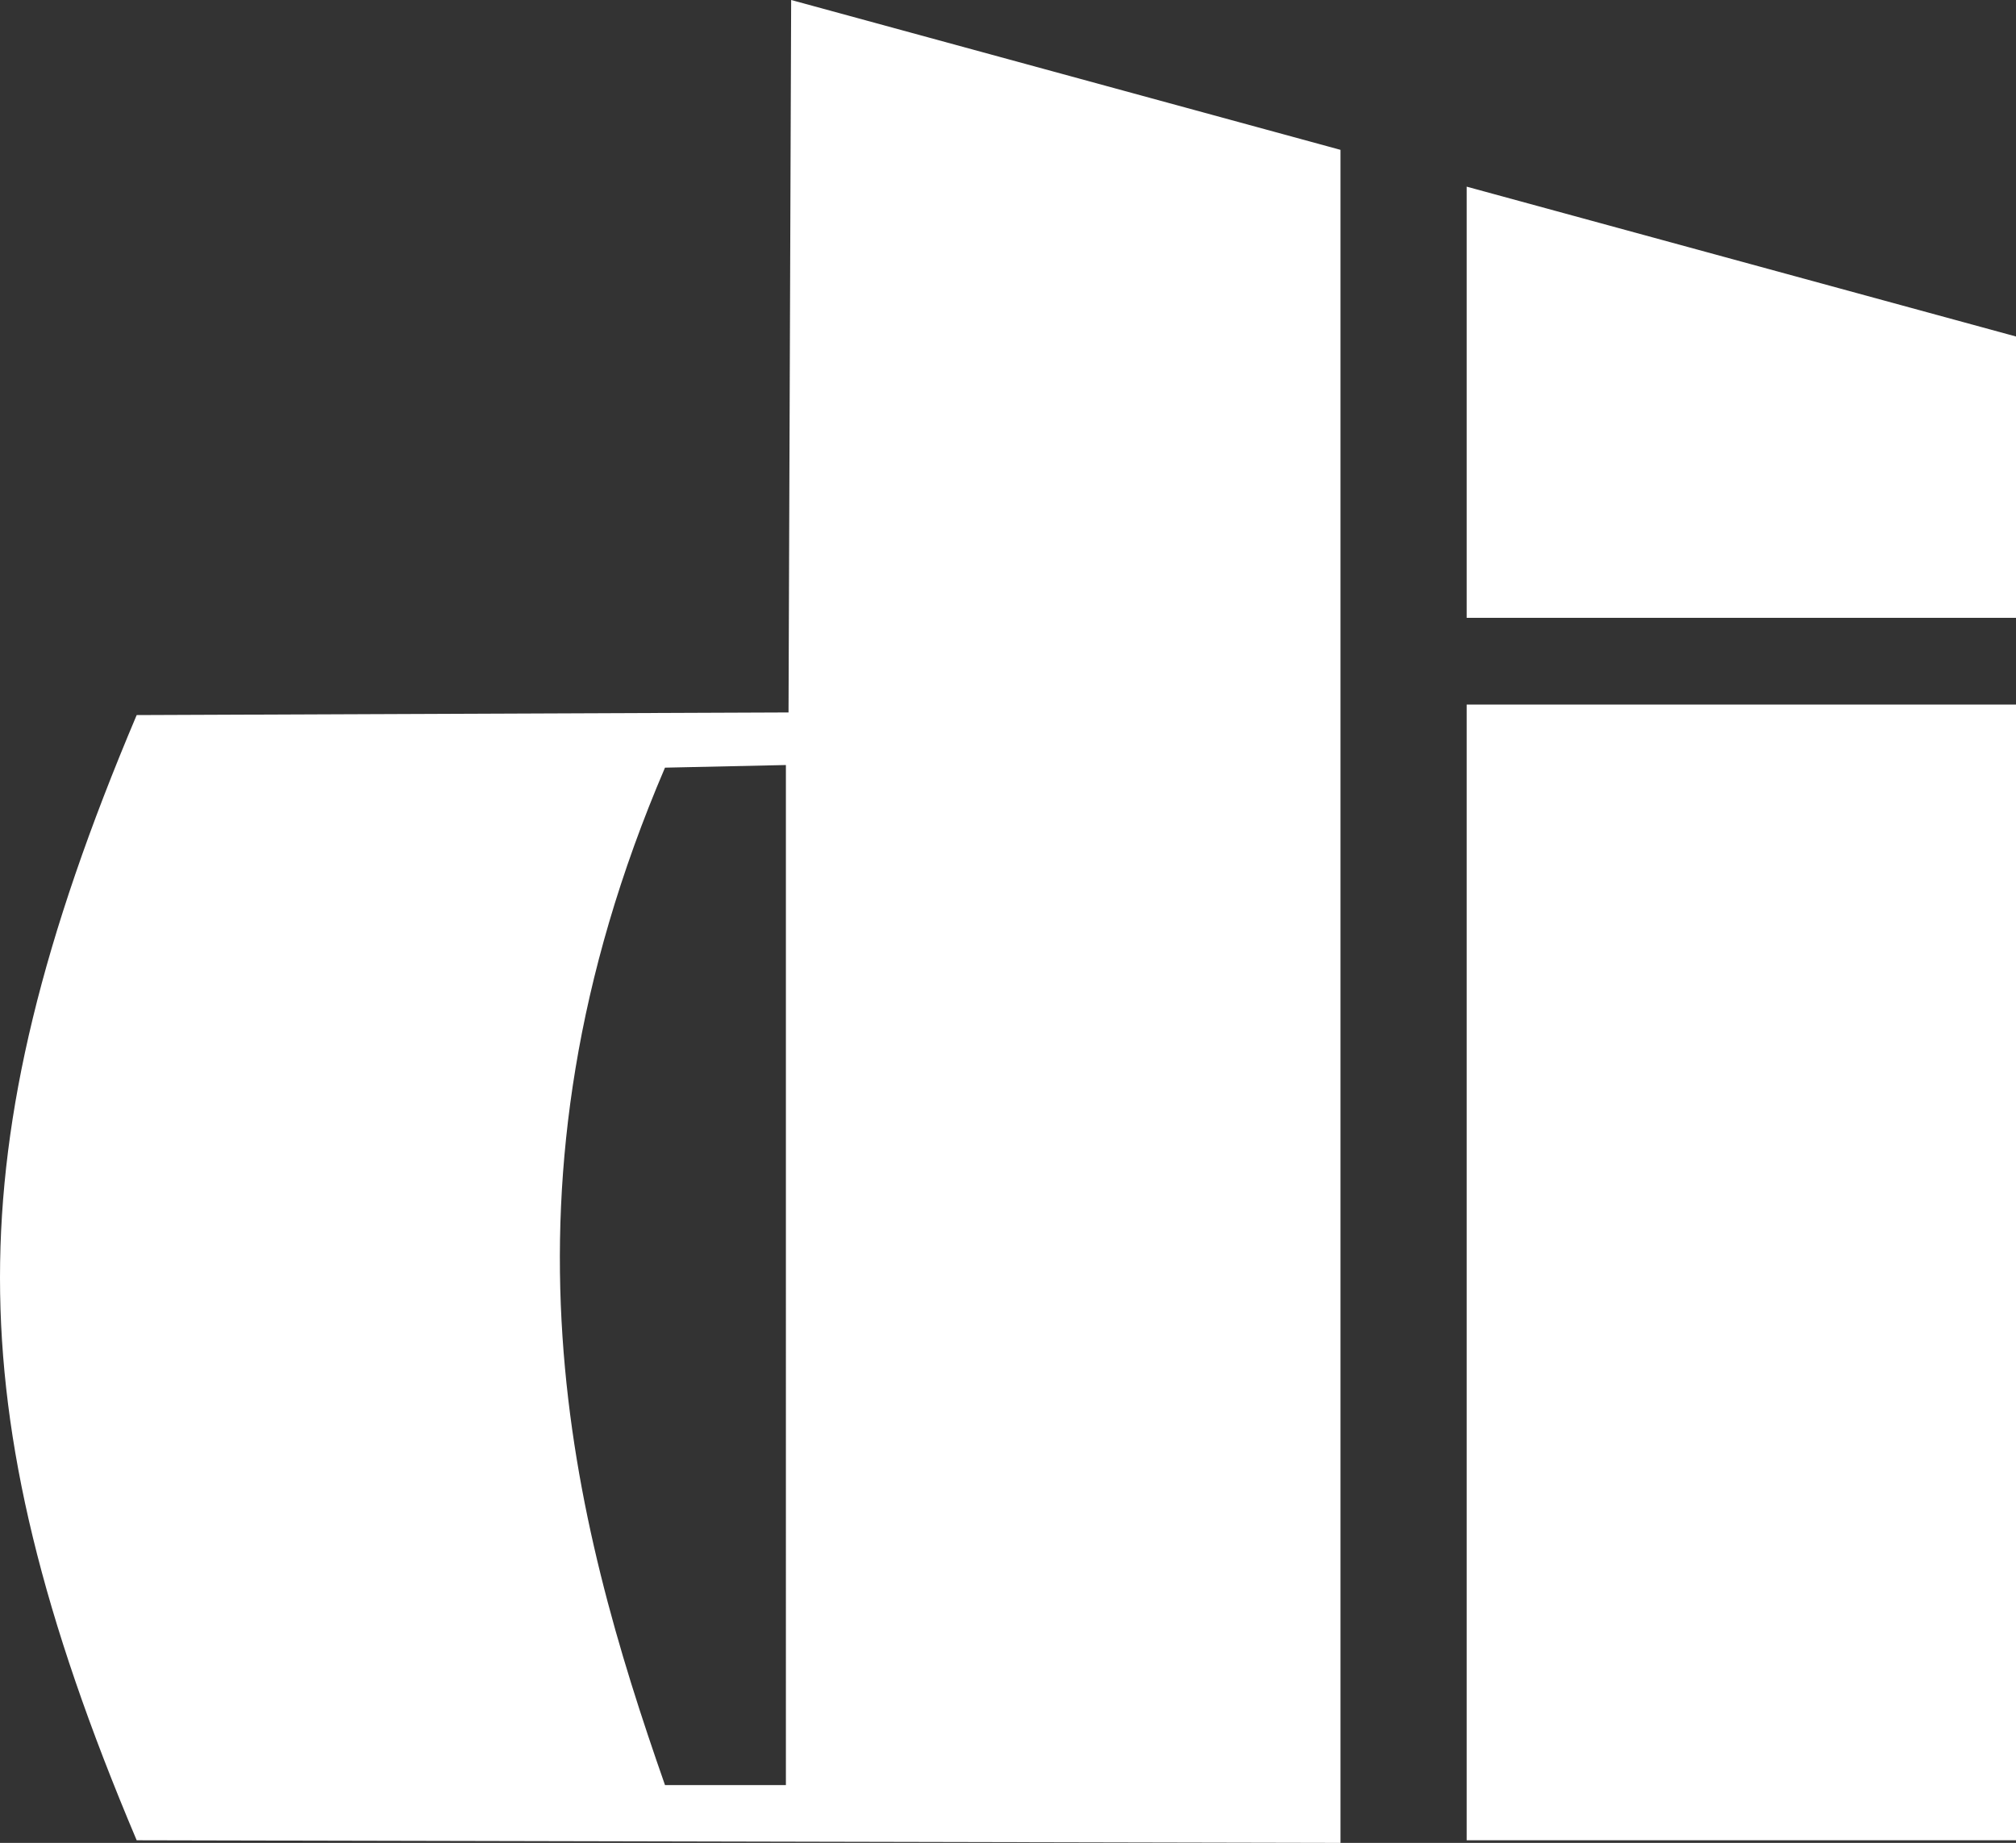
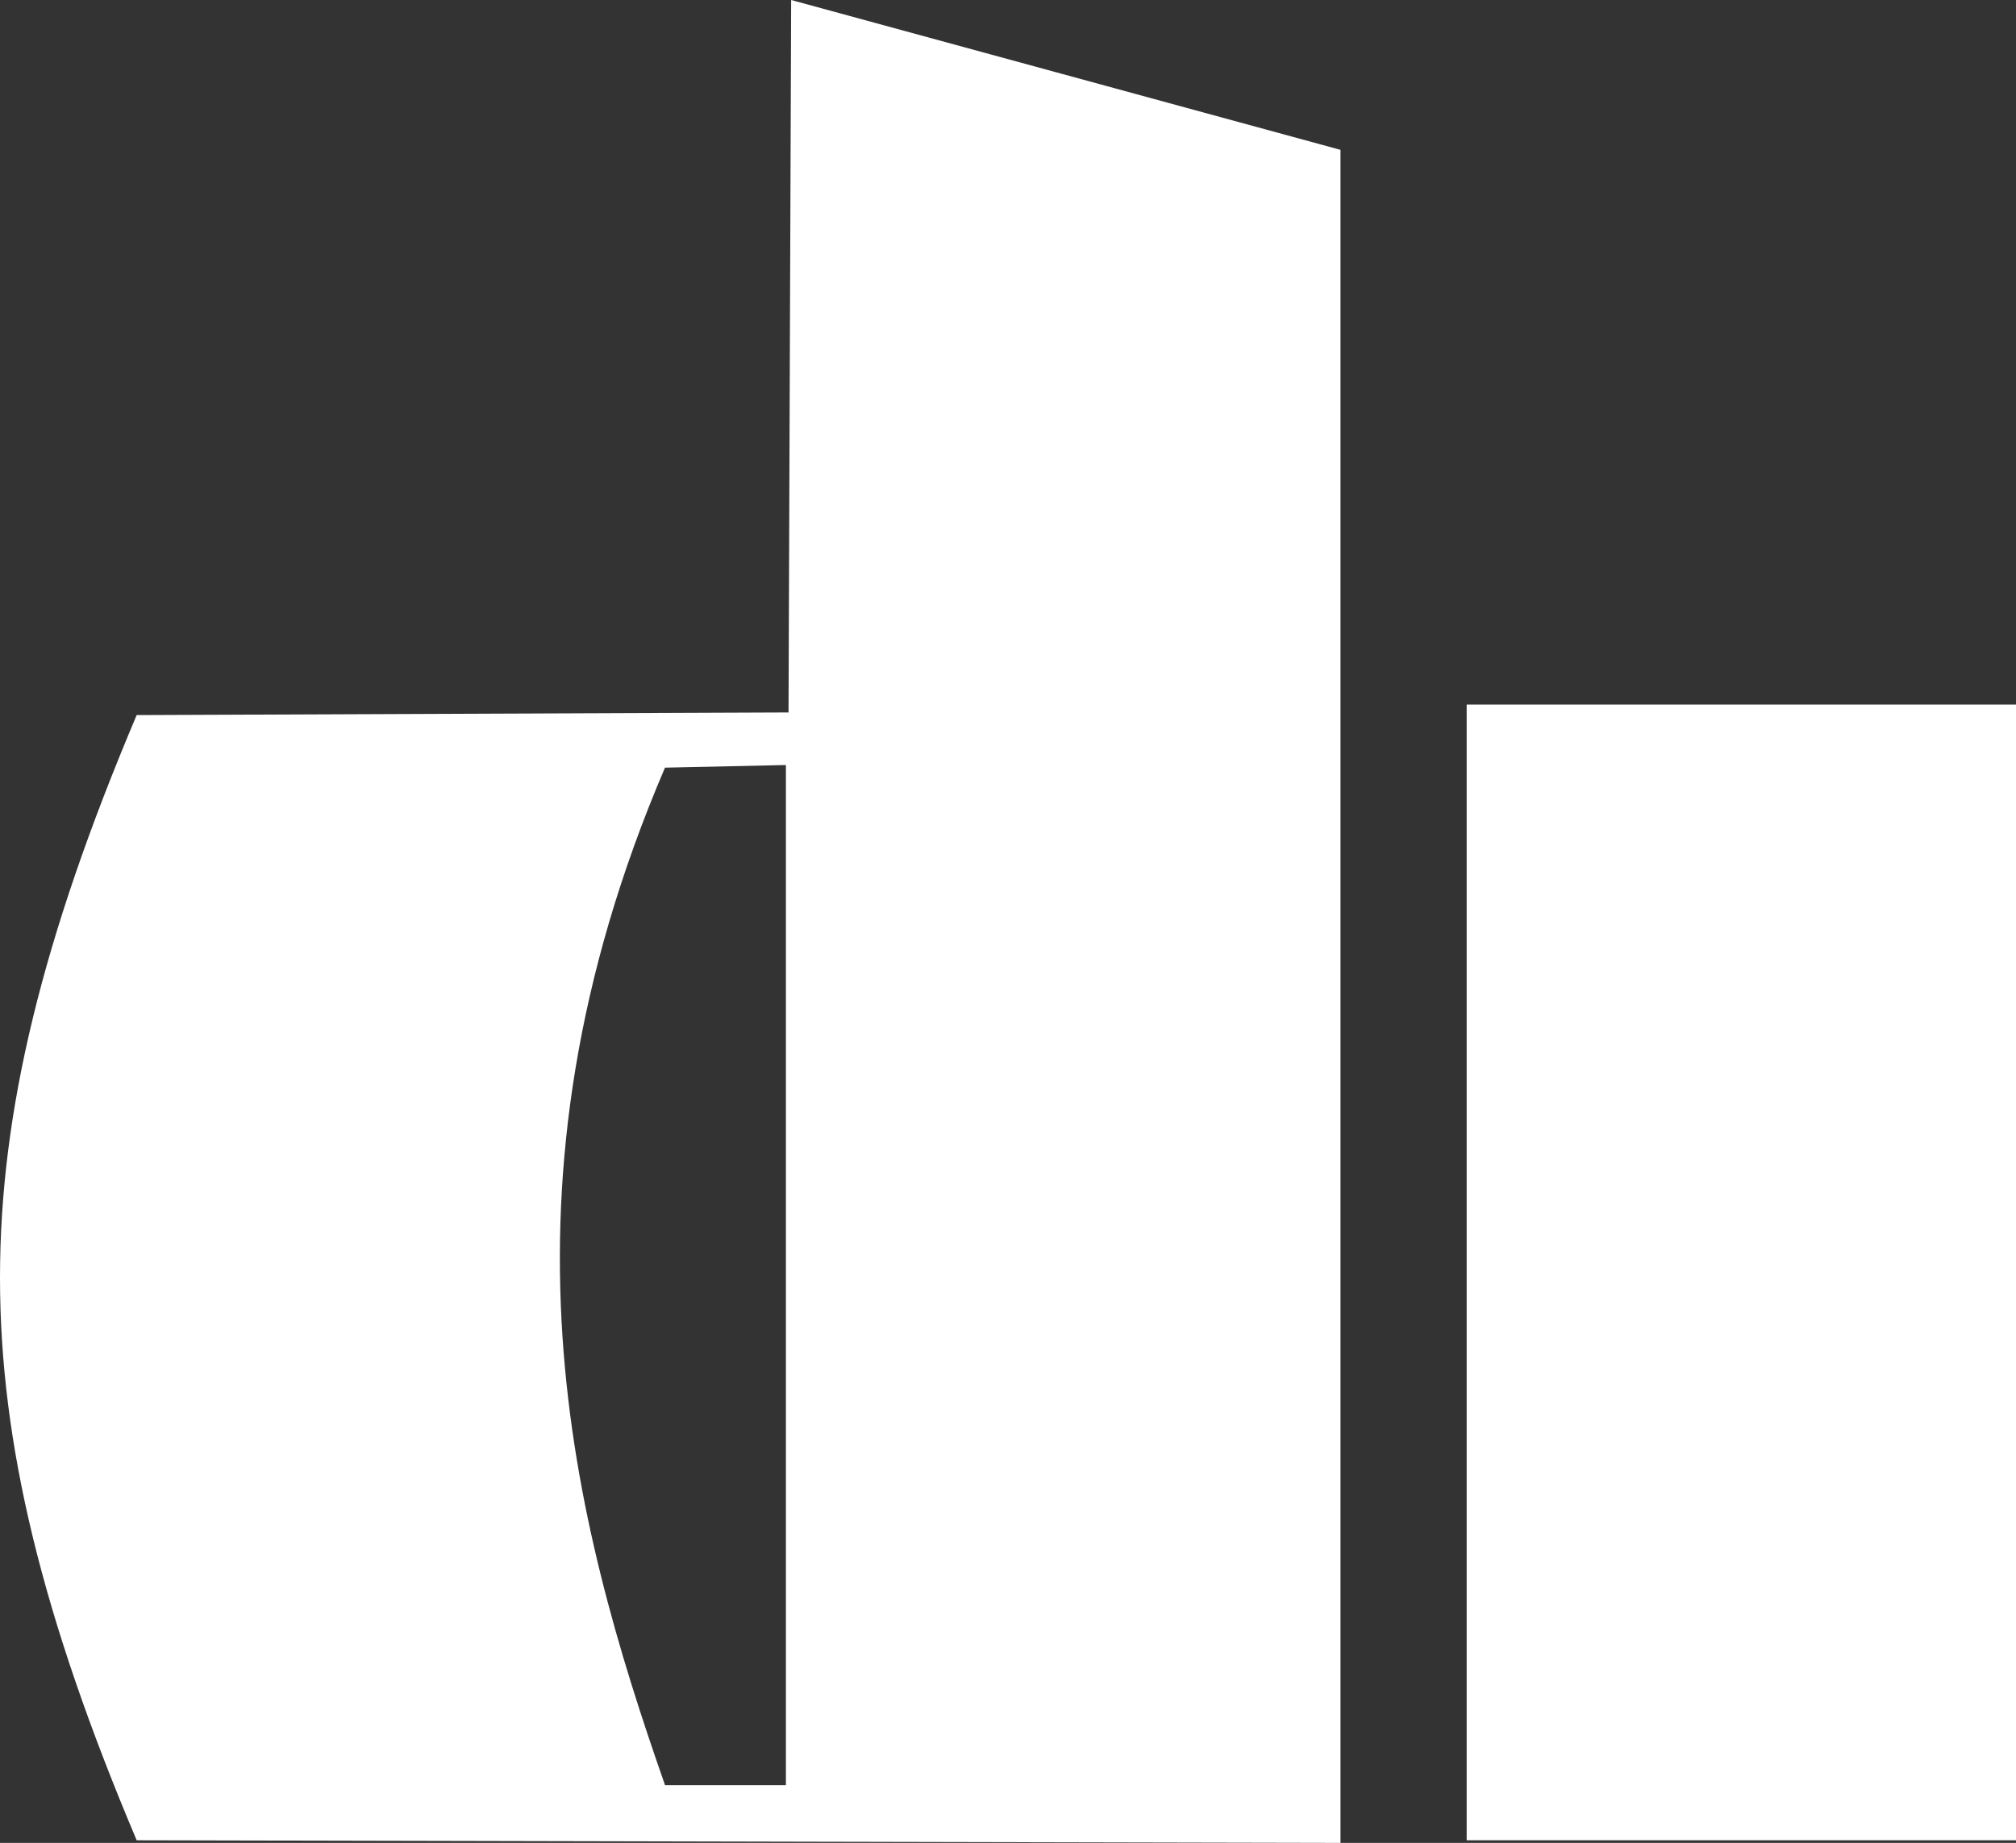
<svg xmlns="http://www.w3.org/2000/svg" id="Laag_1" data-name="Laag 1" viewBox="0 0 76.7 70.1">
  <rect x="0" y="0" width="76.7" height="70.1" fill="#333333" stroke="none" />
  <defs>
    <style>.cls-1{fill:#fff;}</style>
  </defs>
  <path class="cls-1" d="M221.3,16.5l-.1,27.1-24.8.1c-3.6,8.5-5.2,15.1-5.2,21.4s1.6,12.9,5.2,21.4l45.8.1V22.2l-20.9-5.7m-.2,67.9h-4.6c-3.5-10-6.9-22.6,0-38.7l4.6-.1V84.4h0Z" transform="translate(-191.2 -16.5)" />
-   <polygon class="cls-1" points="76.7 23.5 55.8 23.5 55.8 7.1 76.7 12.8 76.7 23.5" />
  <rect class="cls-1" x="55.8" y="26.8" width="20.9" height="43.2" />
</svg>